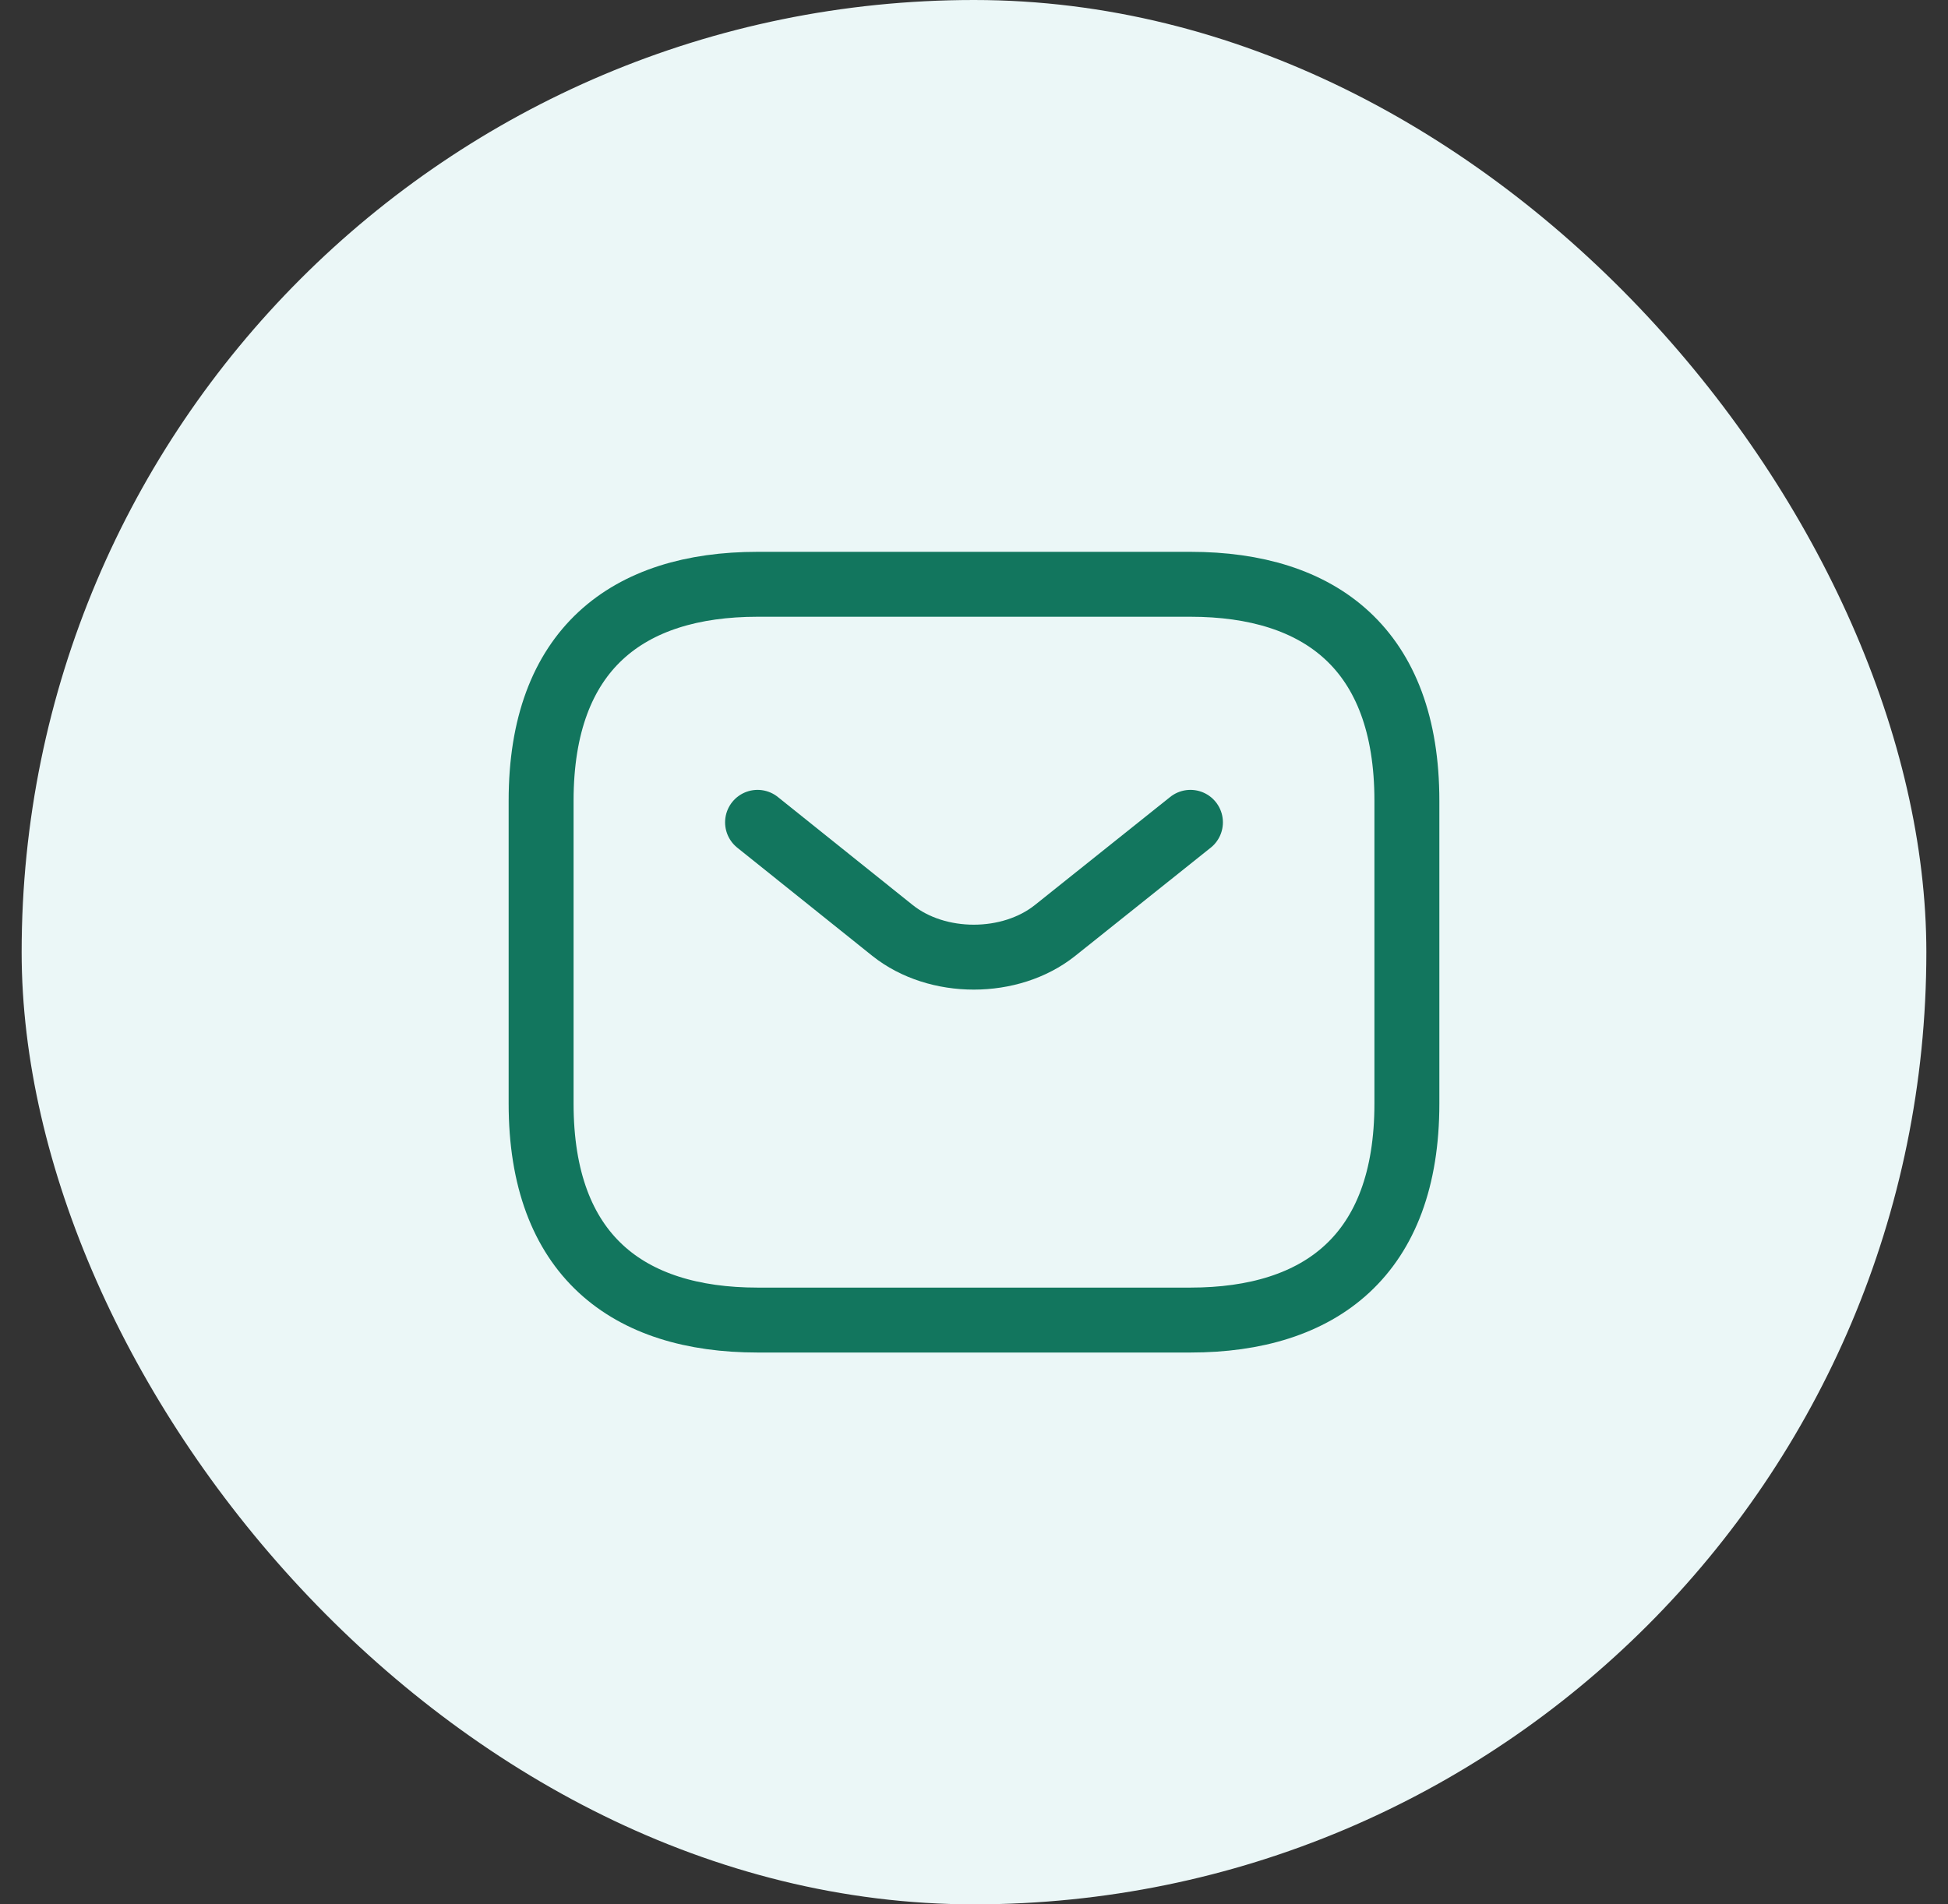
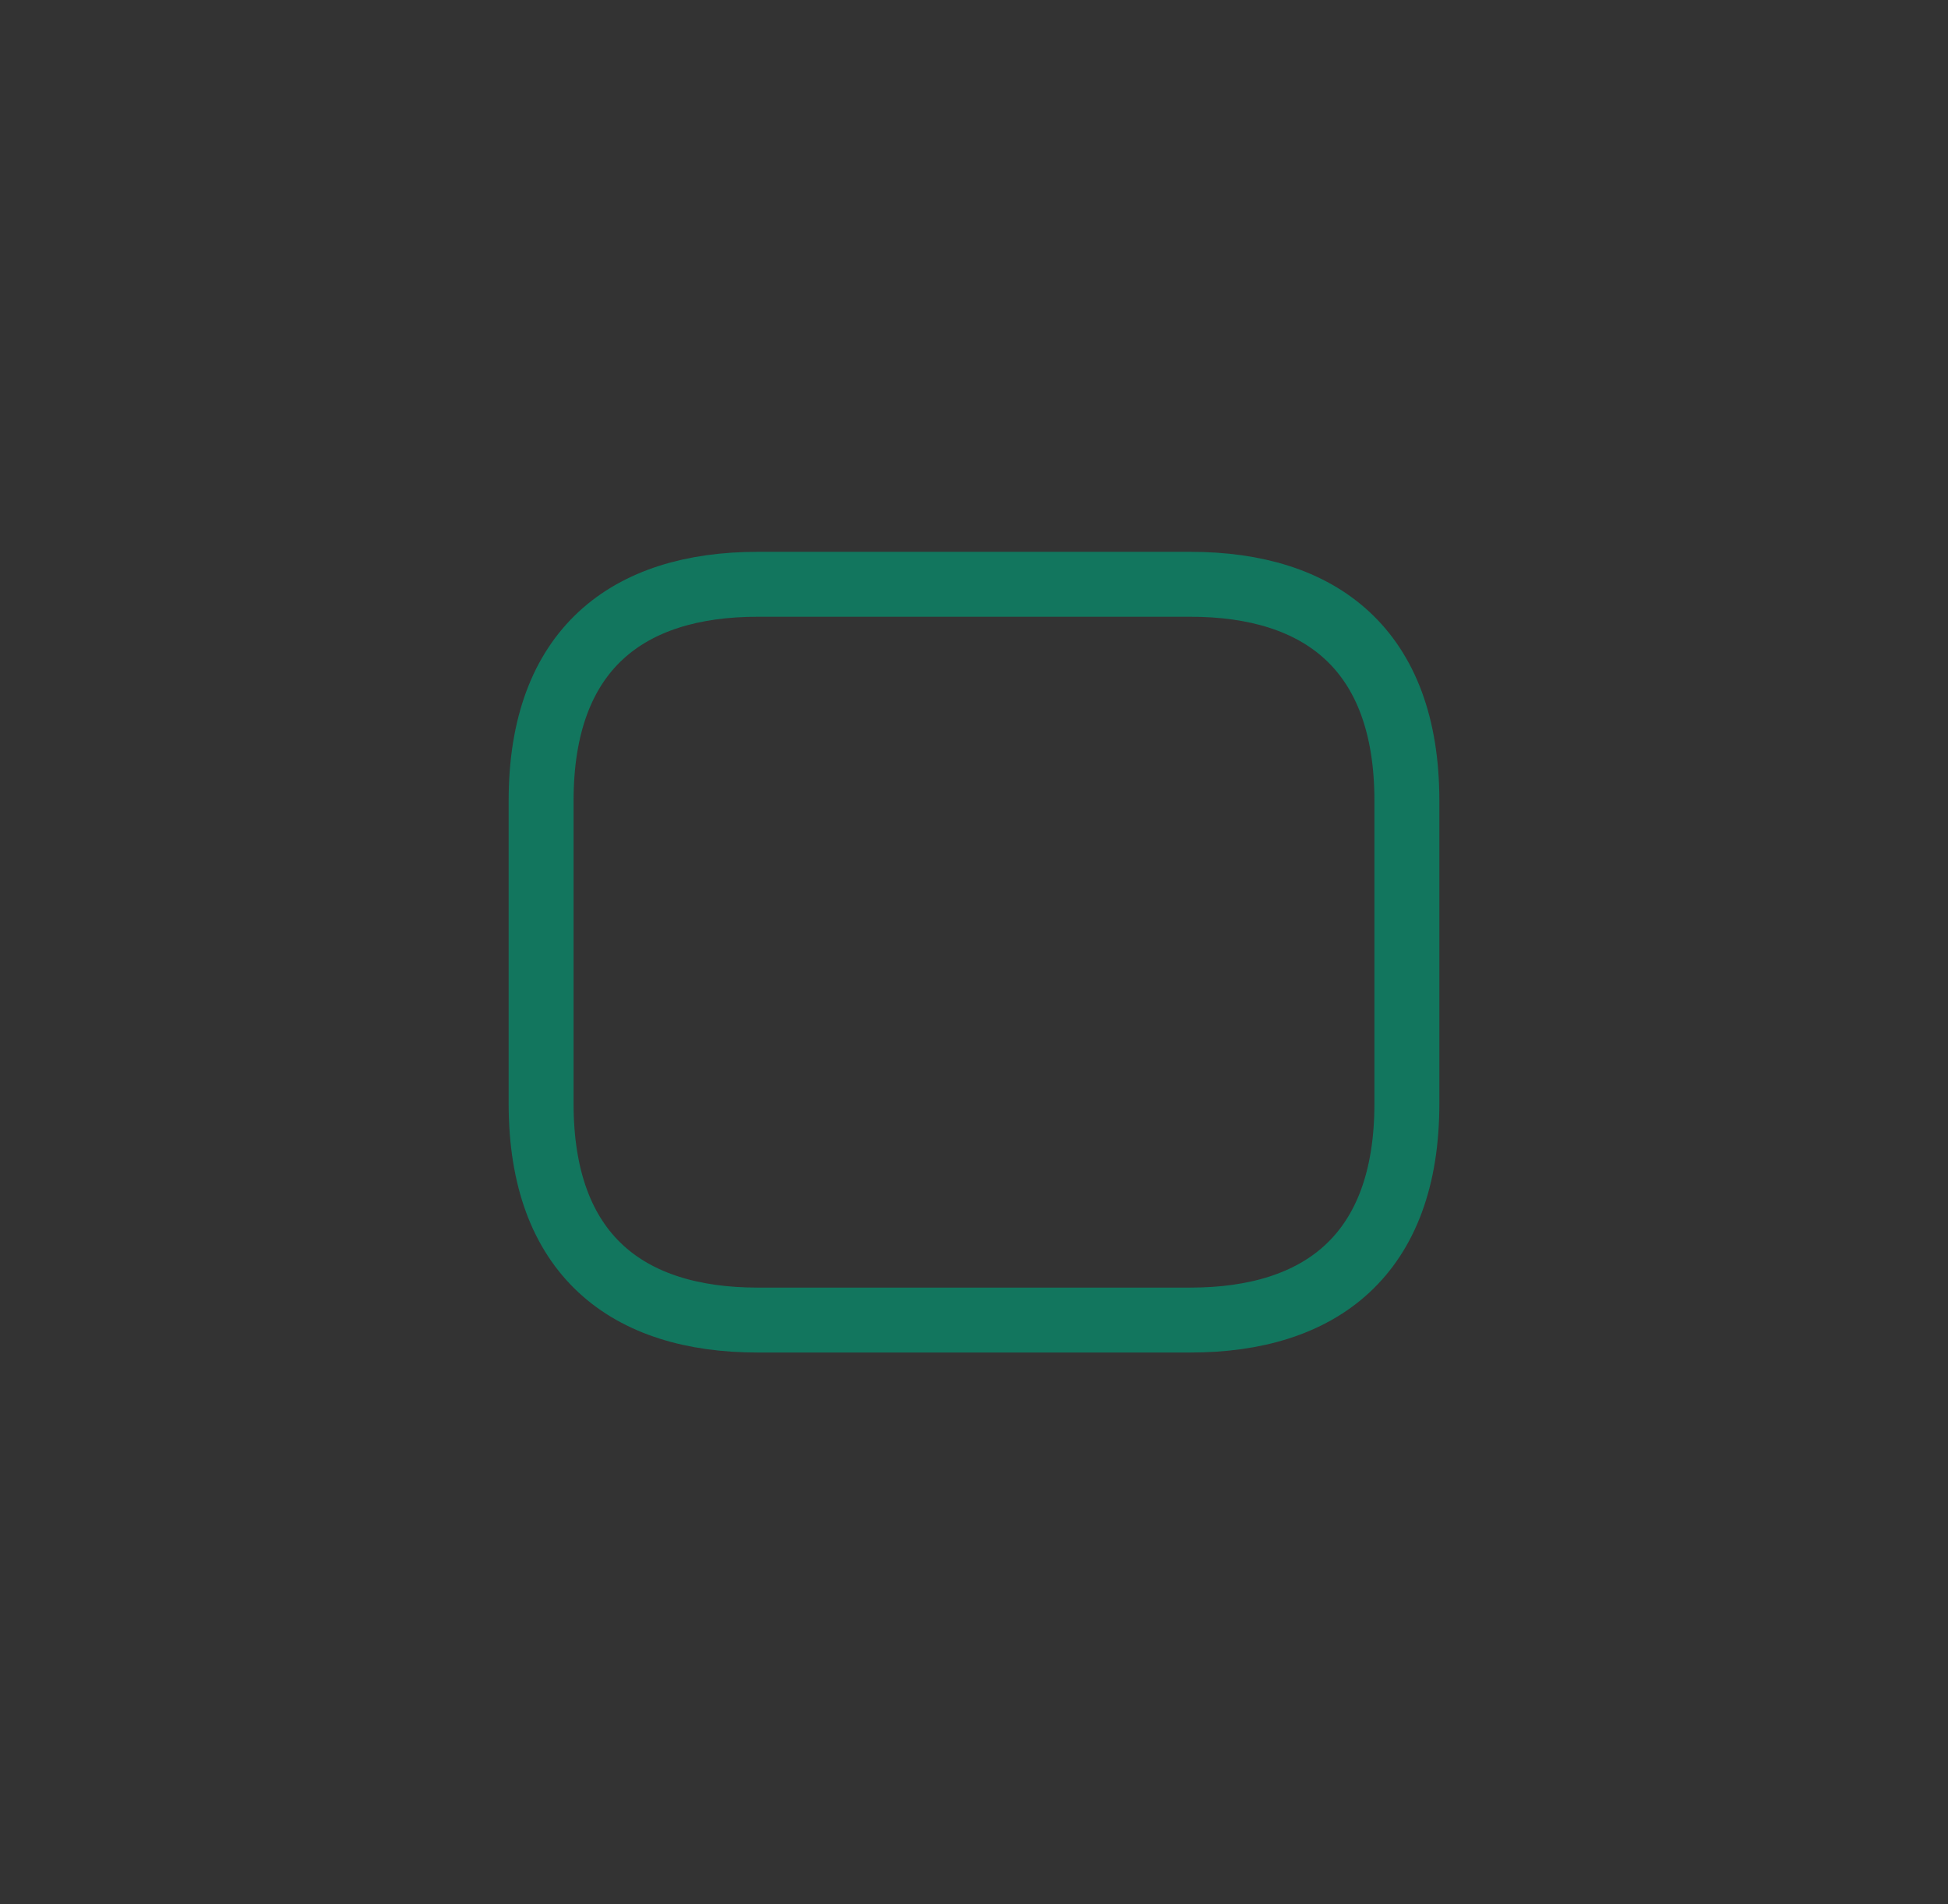
<svg xmlns="http://www.w3.org/2000/svg" width="45" height="44" viewBox="0 0 45 44" fill="none">
  <rect x="0" y="0" width="45" height="44" fill="#333333" stroke="none" />
-   <rect x="0.5" width="44" height="44" rx="22" fill="#EBF7F7" />
  <path d="M27.5 30.5H17.5C14.5 30.5 12.5 29 12.5 25.5V18.5C12.5 15 14.5 13.5 17.5 13.5H27.5C30.5 13.5 32.5 15 32.5 18.5V25.5C32.5 29 30.5 30.5 27.5 30.5Z" stroke="#12765E" stroke-width="1.5" stroke-miterlimit="10" stroke-linecap="round" stroke-linejoin="round" />
-   <path d="M27.5 19L24.37 21.5C23.34 22.32 21.65 22.32 20.62 21.5L17.5 19" stroke="#12765E" stroke-width="1.5" stroke-miterlimit="10" stroke-linecap="round" stroke-linejoin="round" />
</svg>